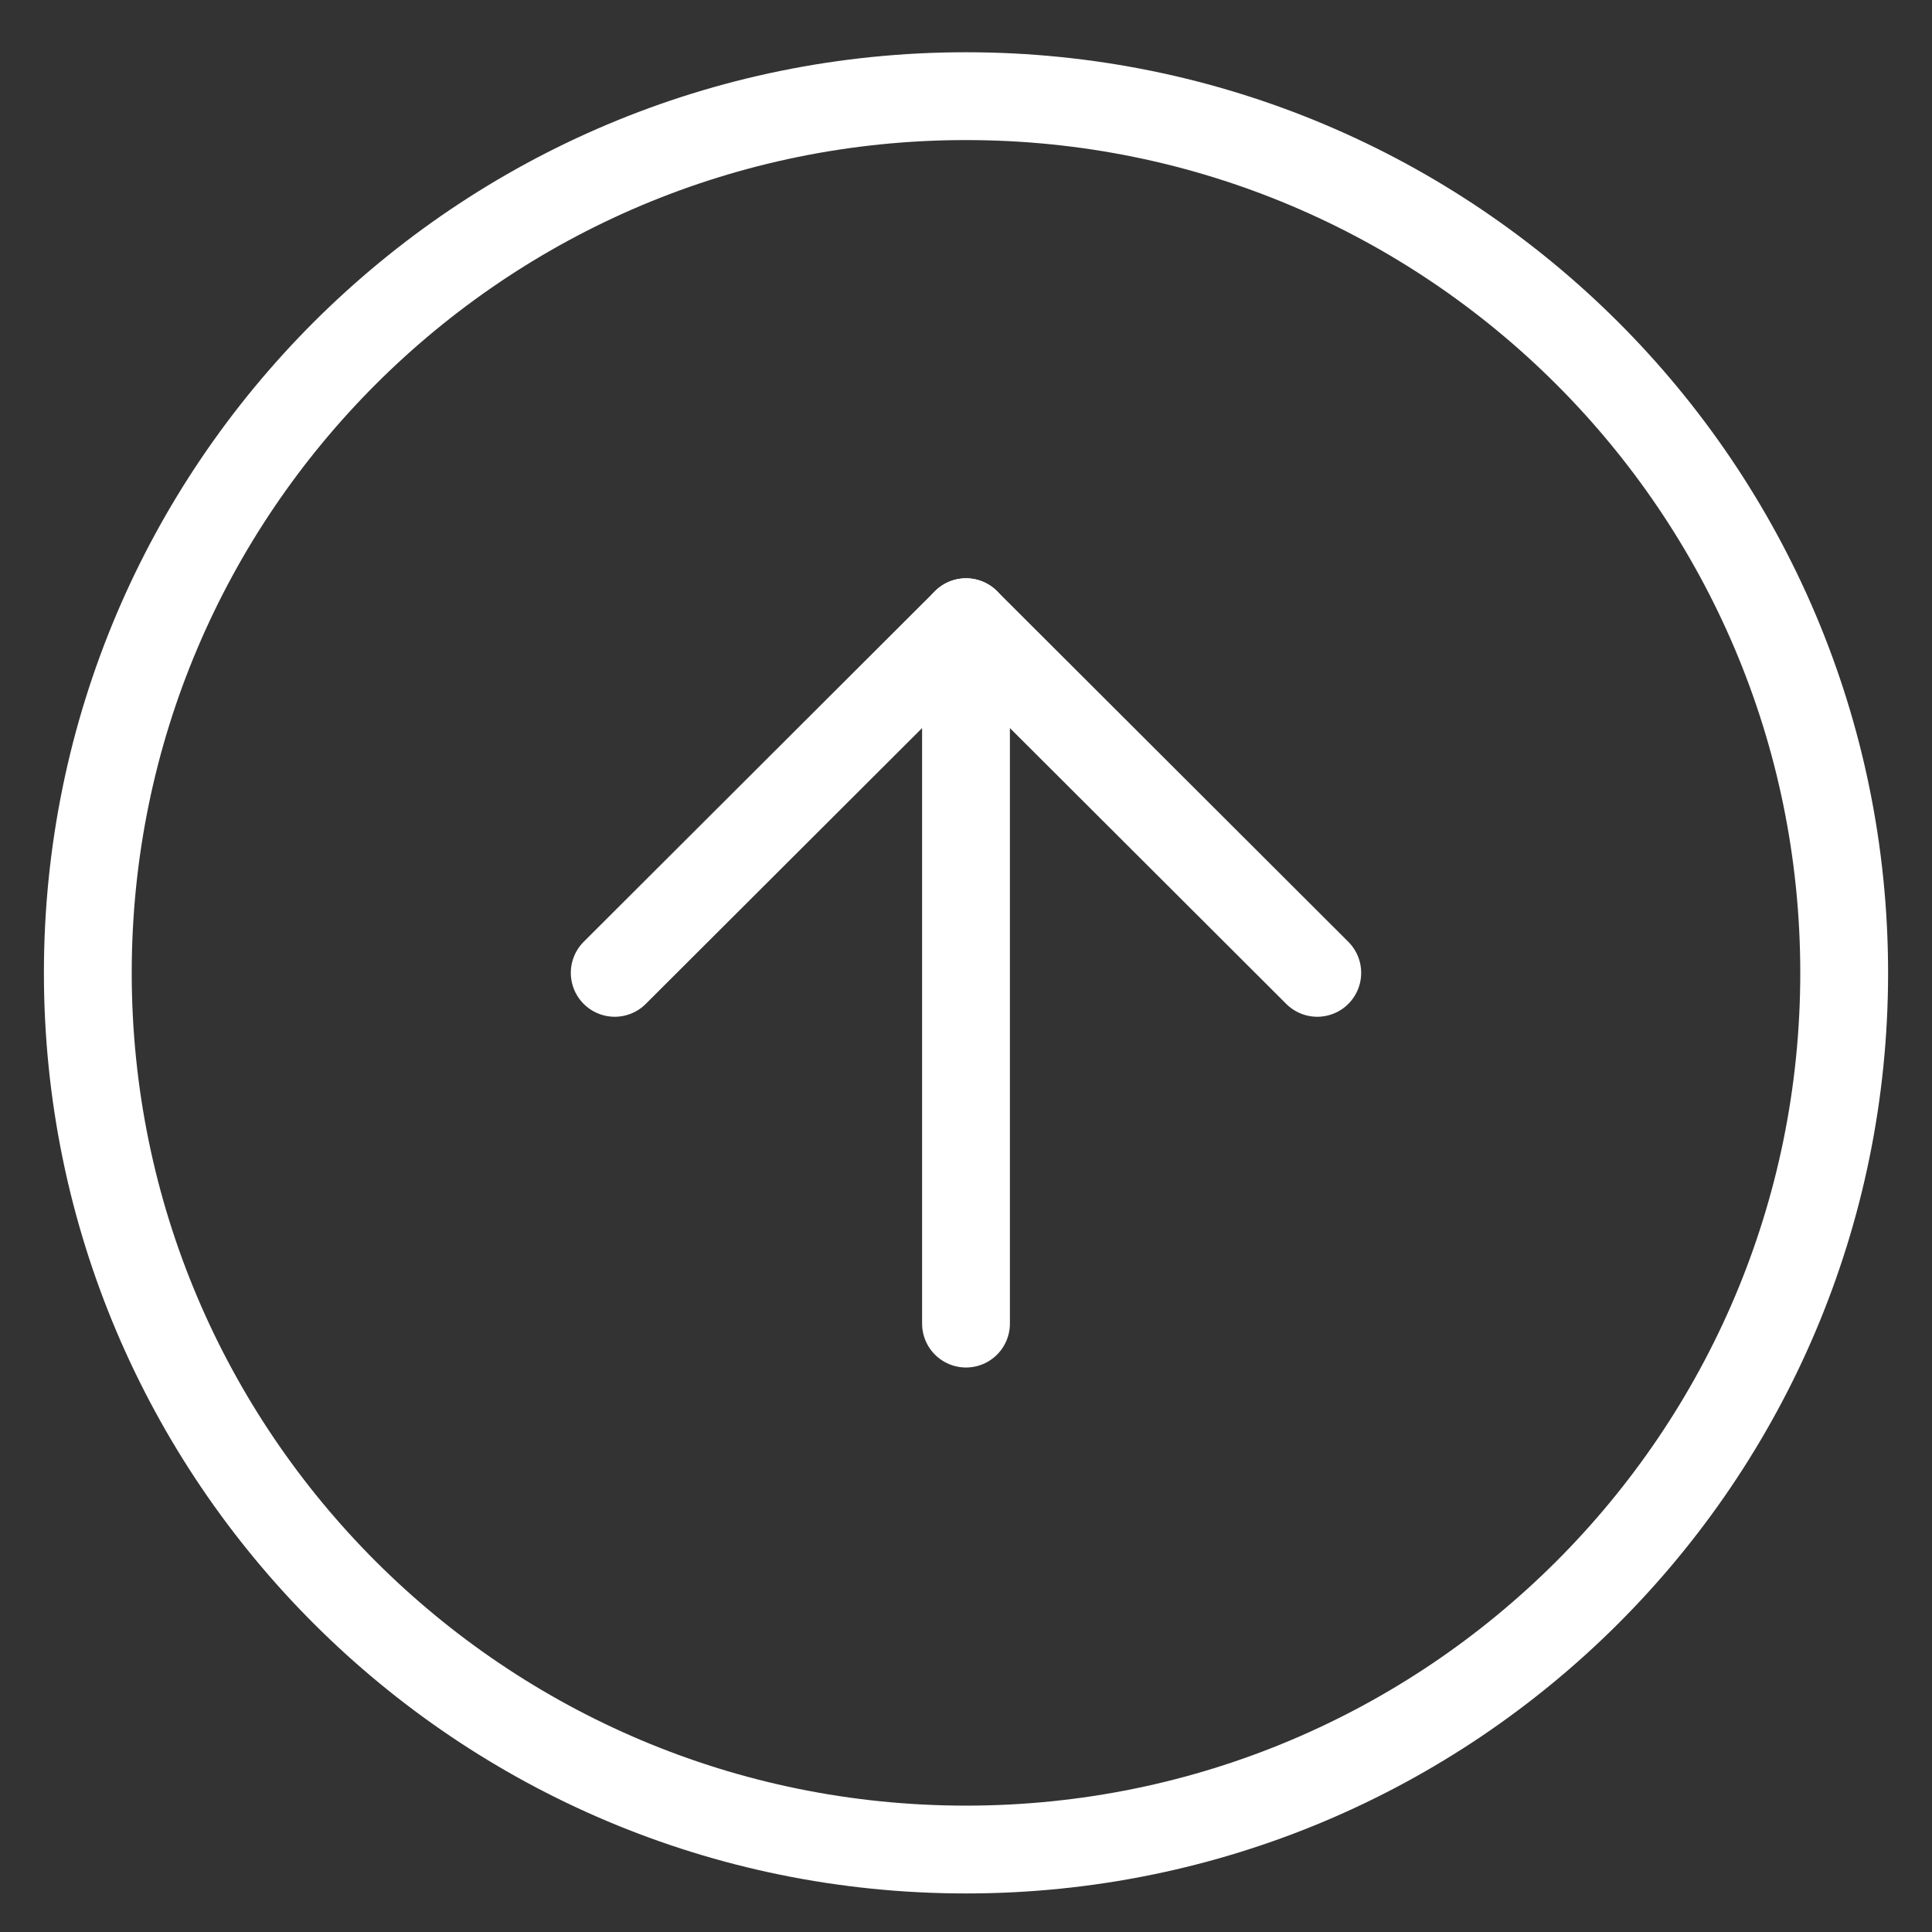
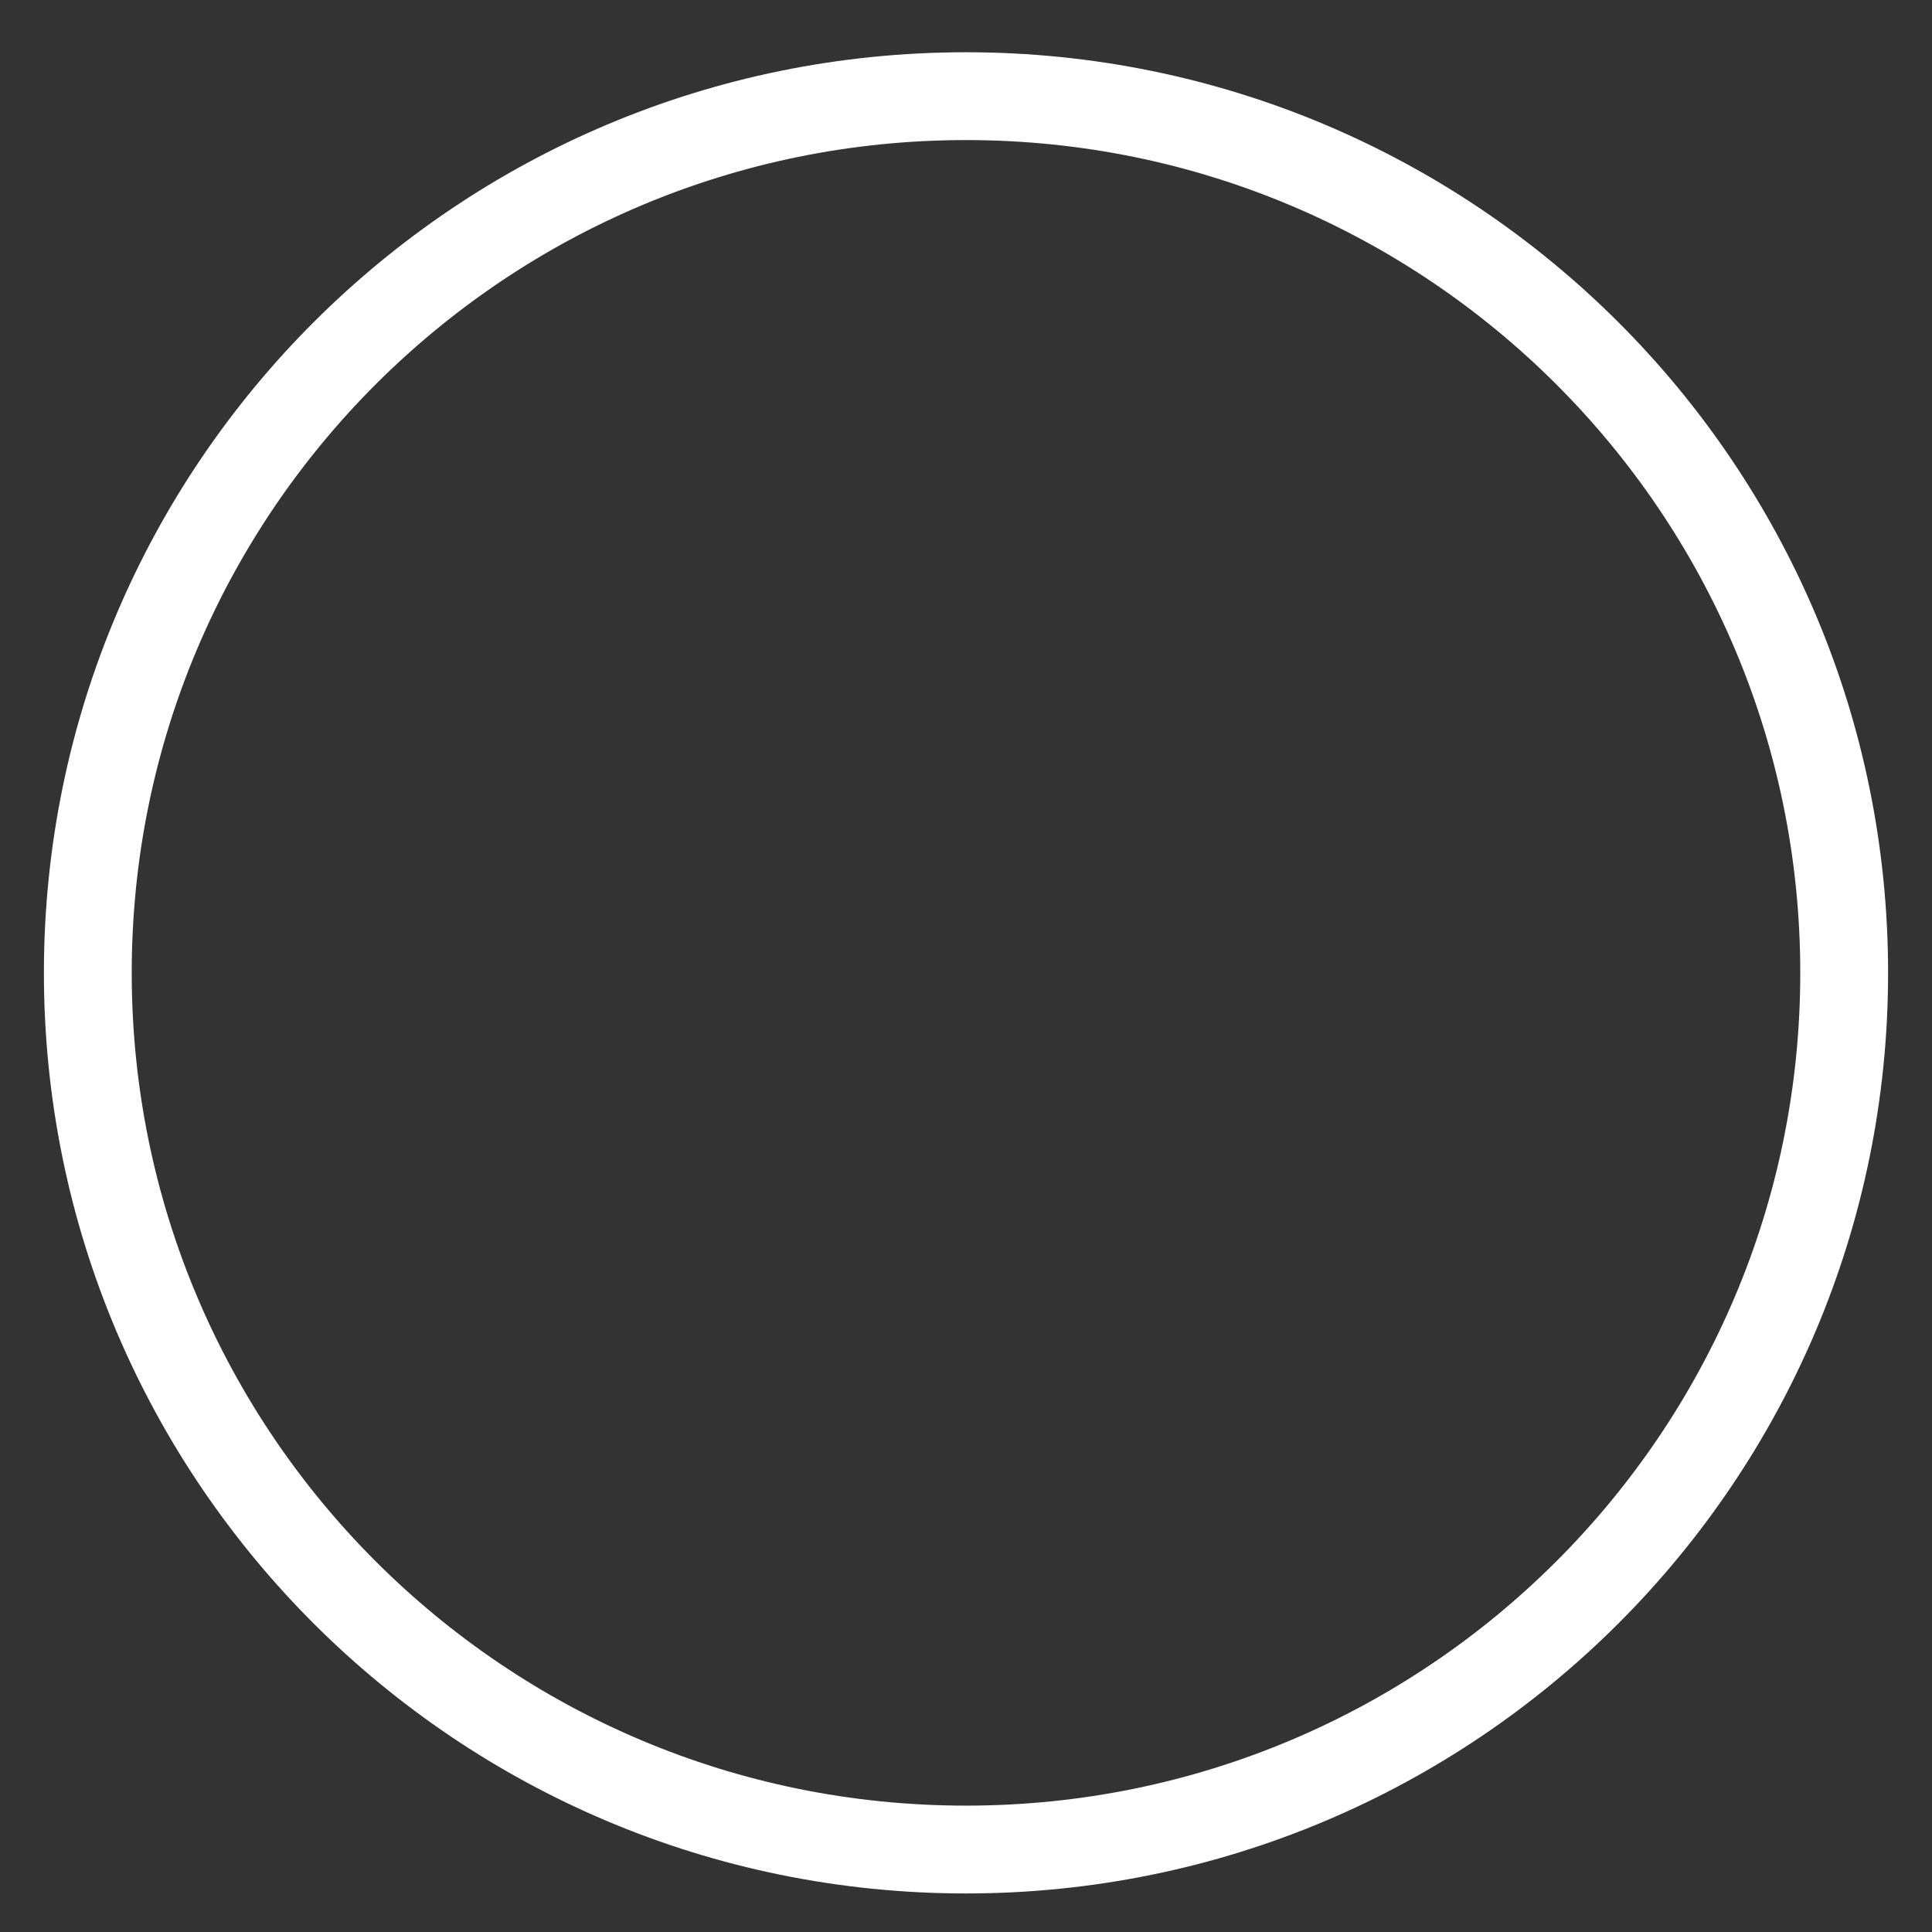
<svg xmlns="http://www.w3.org/2000/svg" width="22" height="22" viewBox="0 0 22 22" fill="none">
  <rect x="0" y="0" width="22" height="22" fill="#333333" stroke="none" />
  <path d="M11 21.061C16.523 21.061 21 16.592 21 11.078C21 5.564 16.523 1.095 11 1.095C5.477 1.095 1 5.564 1 11.078C1 16.592 5.477 21.061 11 21.061Z" stroke="white" stroke-linecap="round" stroke-linejoin="round" />
-   <path d="M15 11.078L11 7.085L7 11.078" stroke="white" stroke-linecap="round" stroke-linejoin="round" />
-   <path d="M11 15.072V7.085" stroke="white" stroke-linecap="round" stroke-linejoin="round" />
</svg>